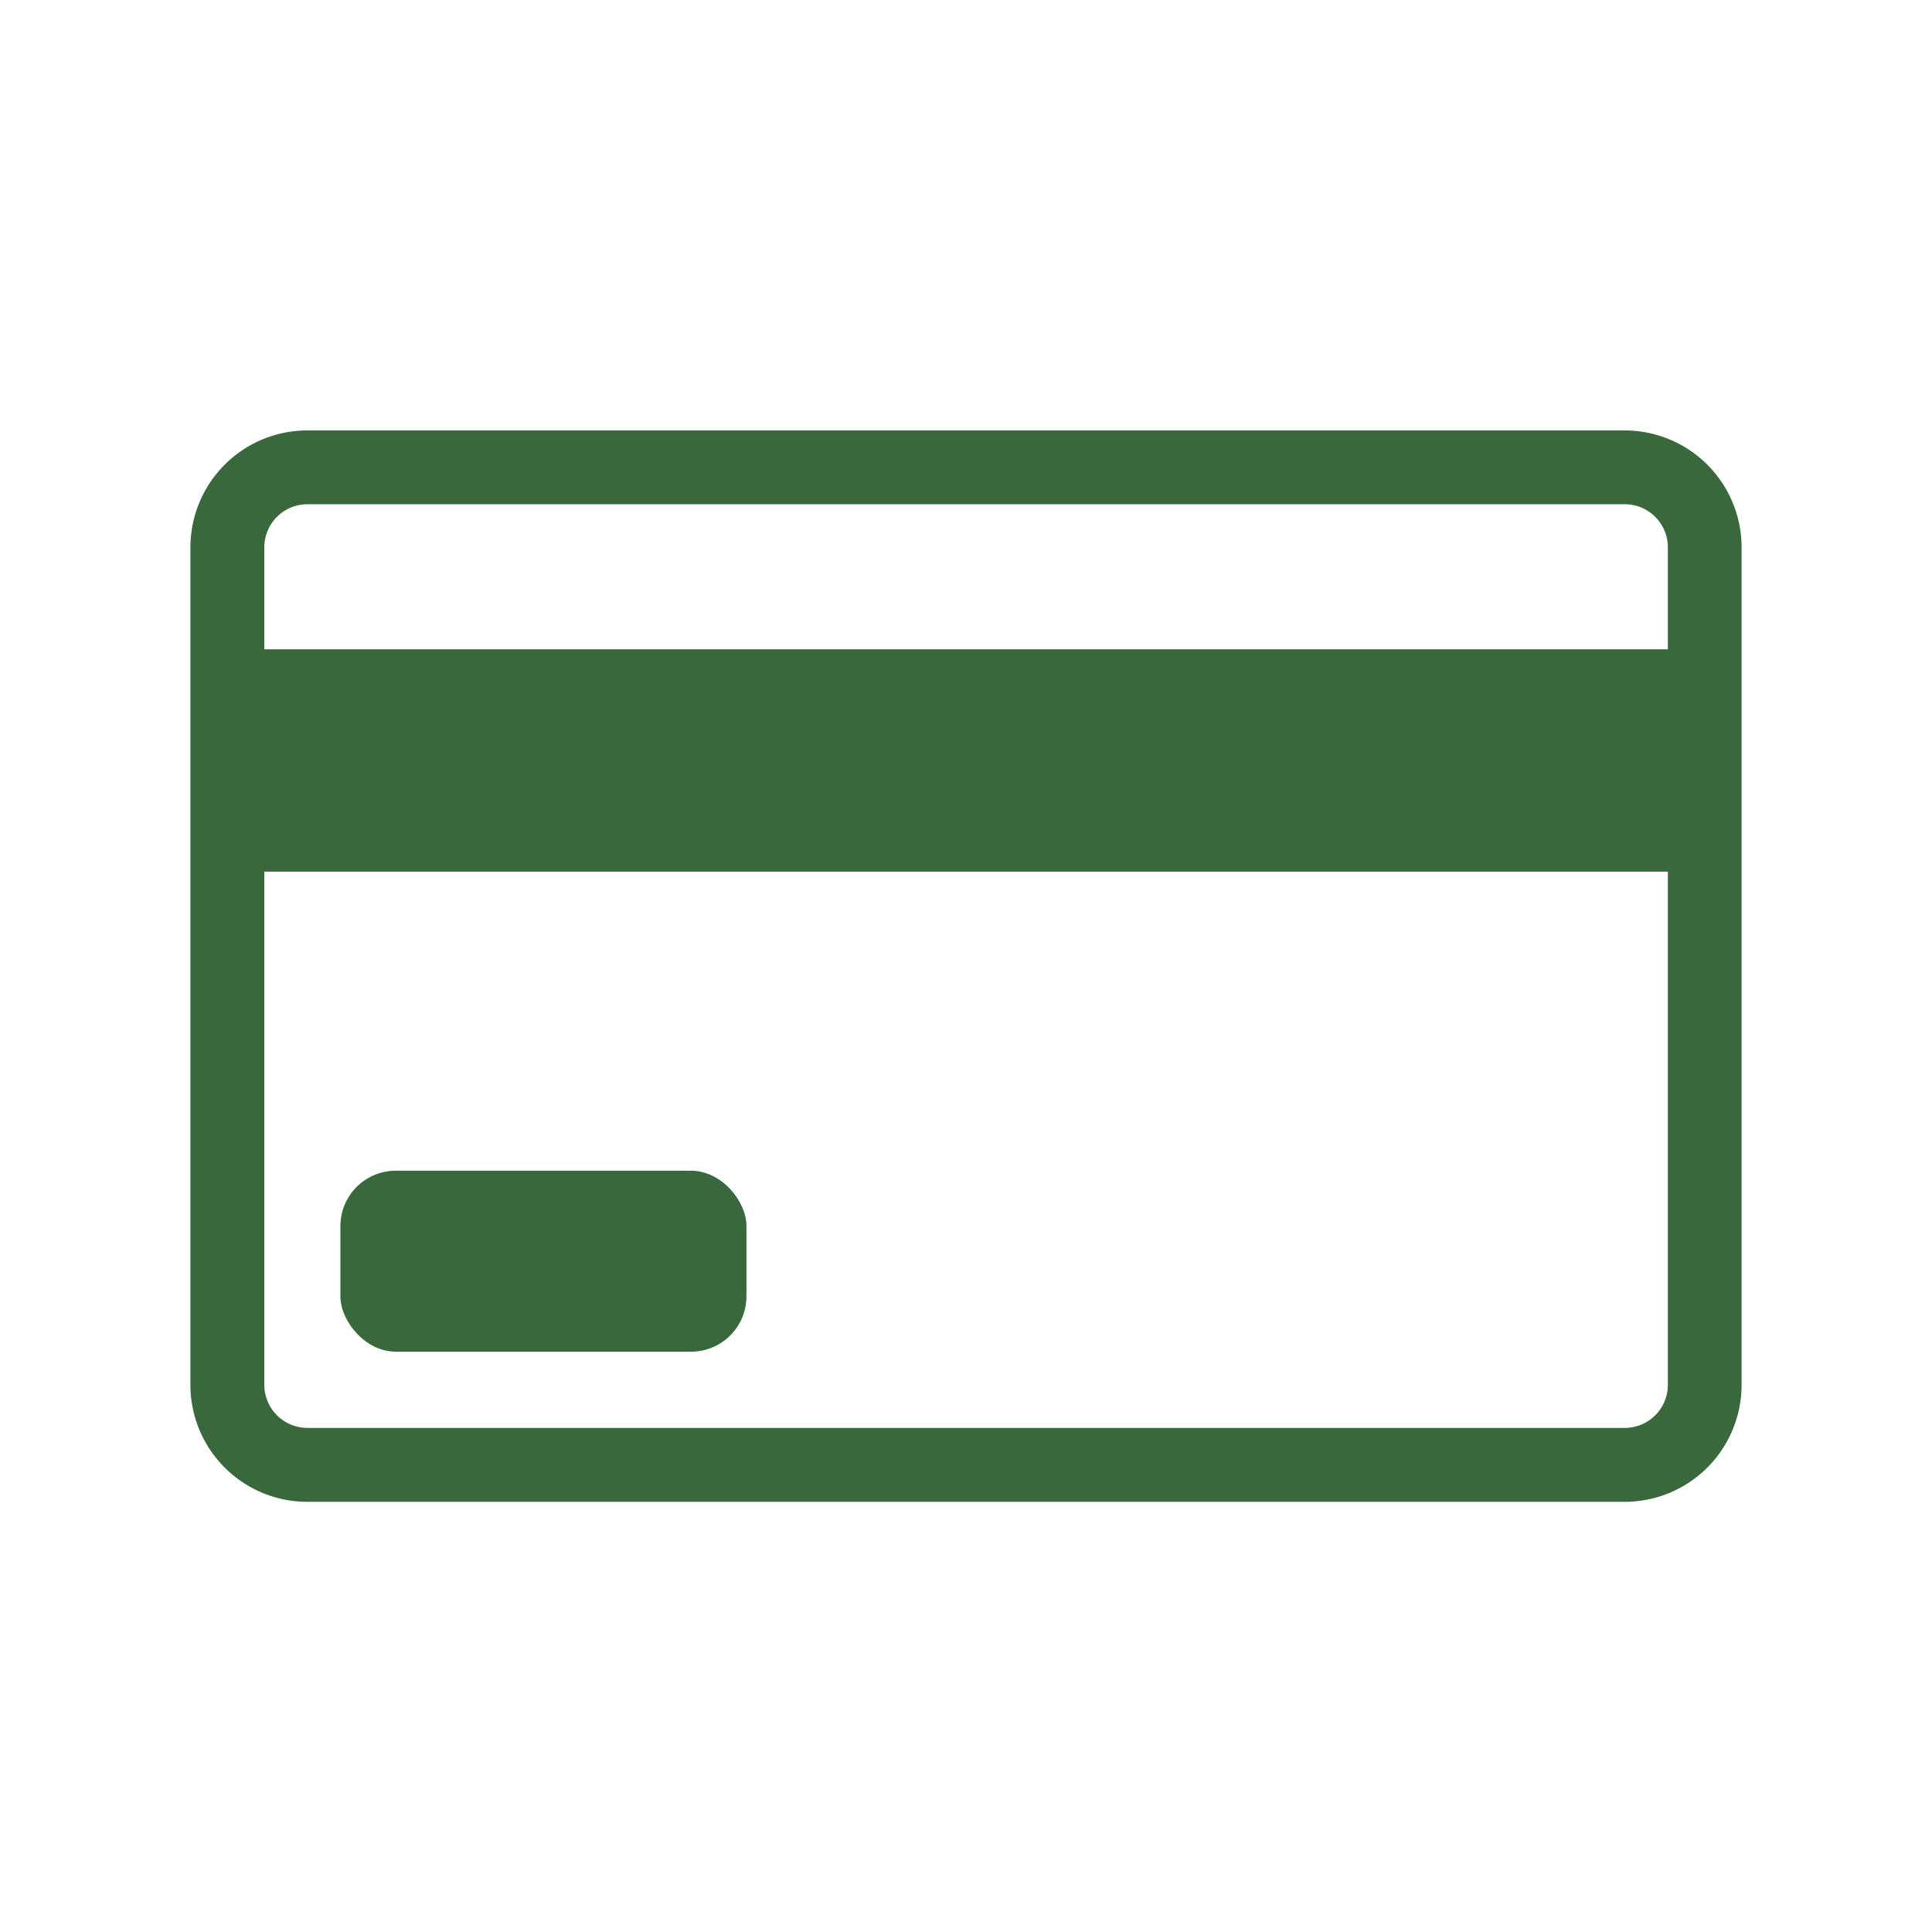
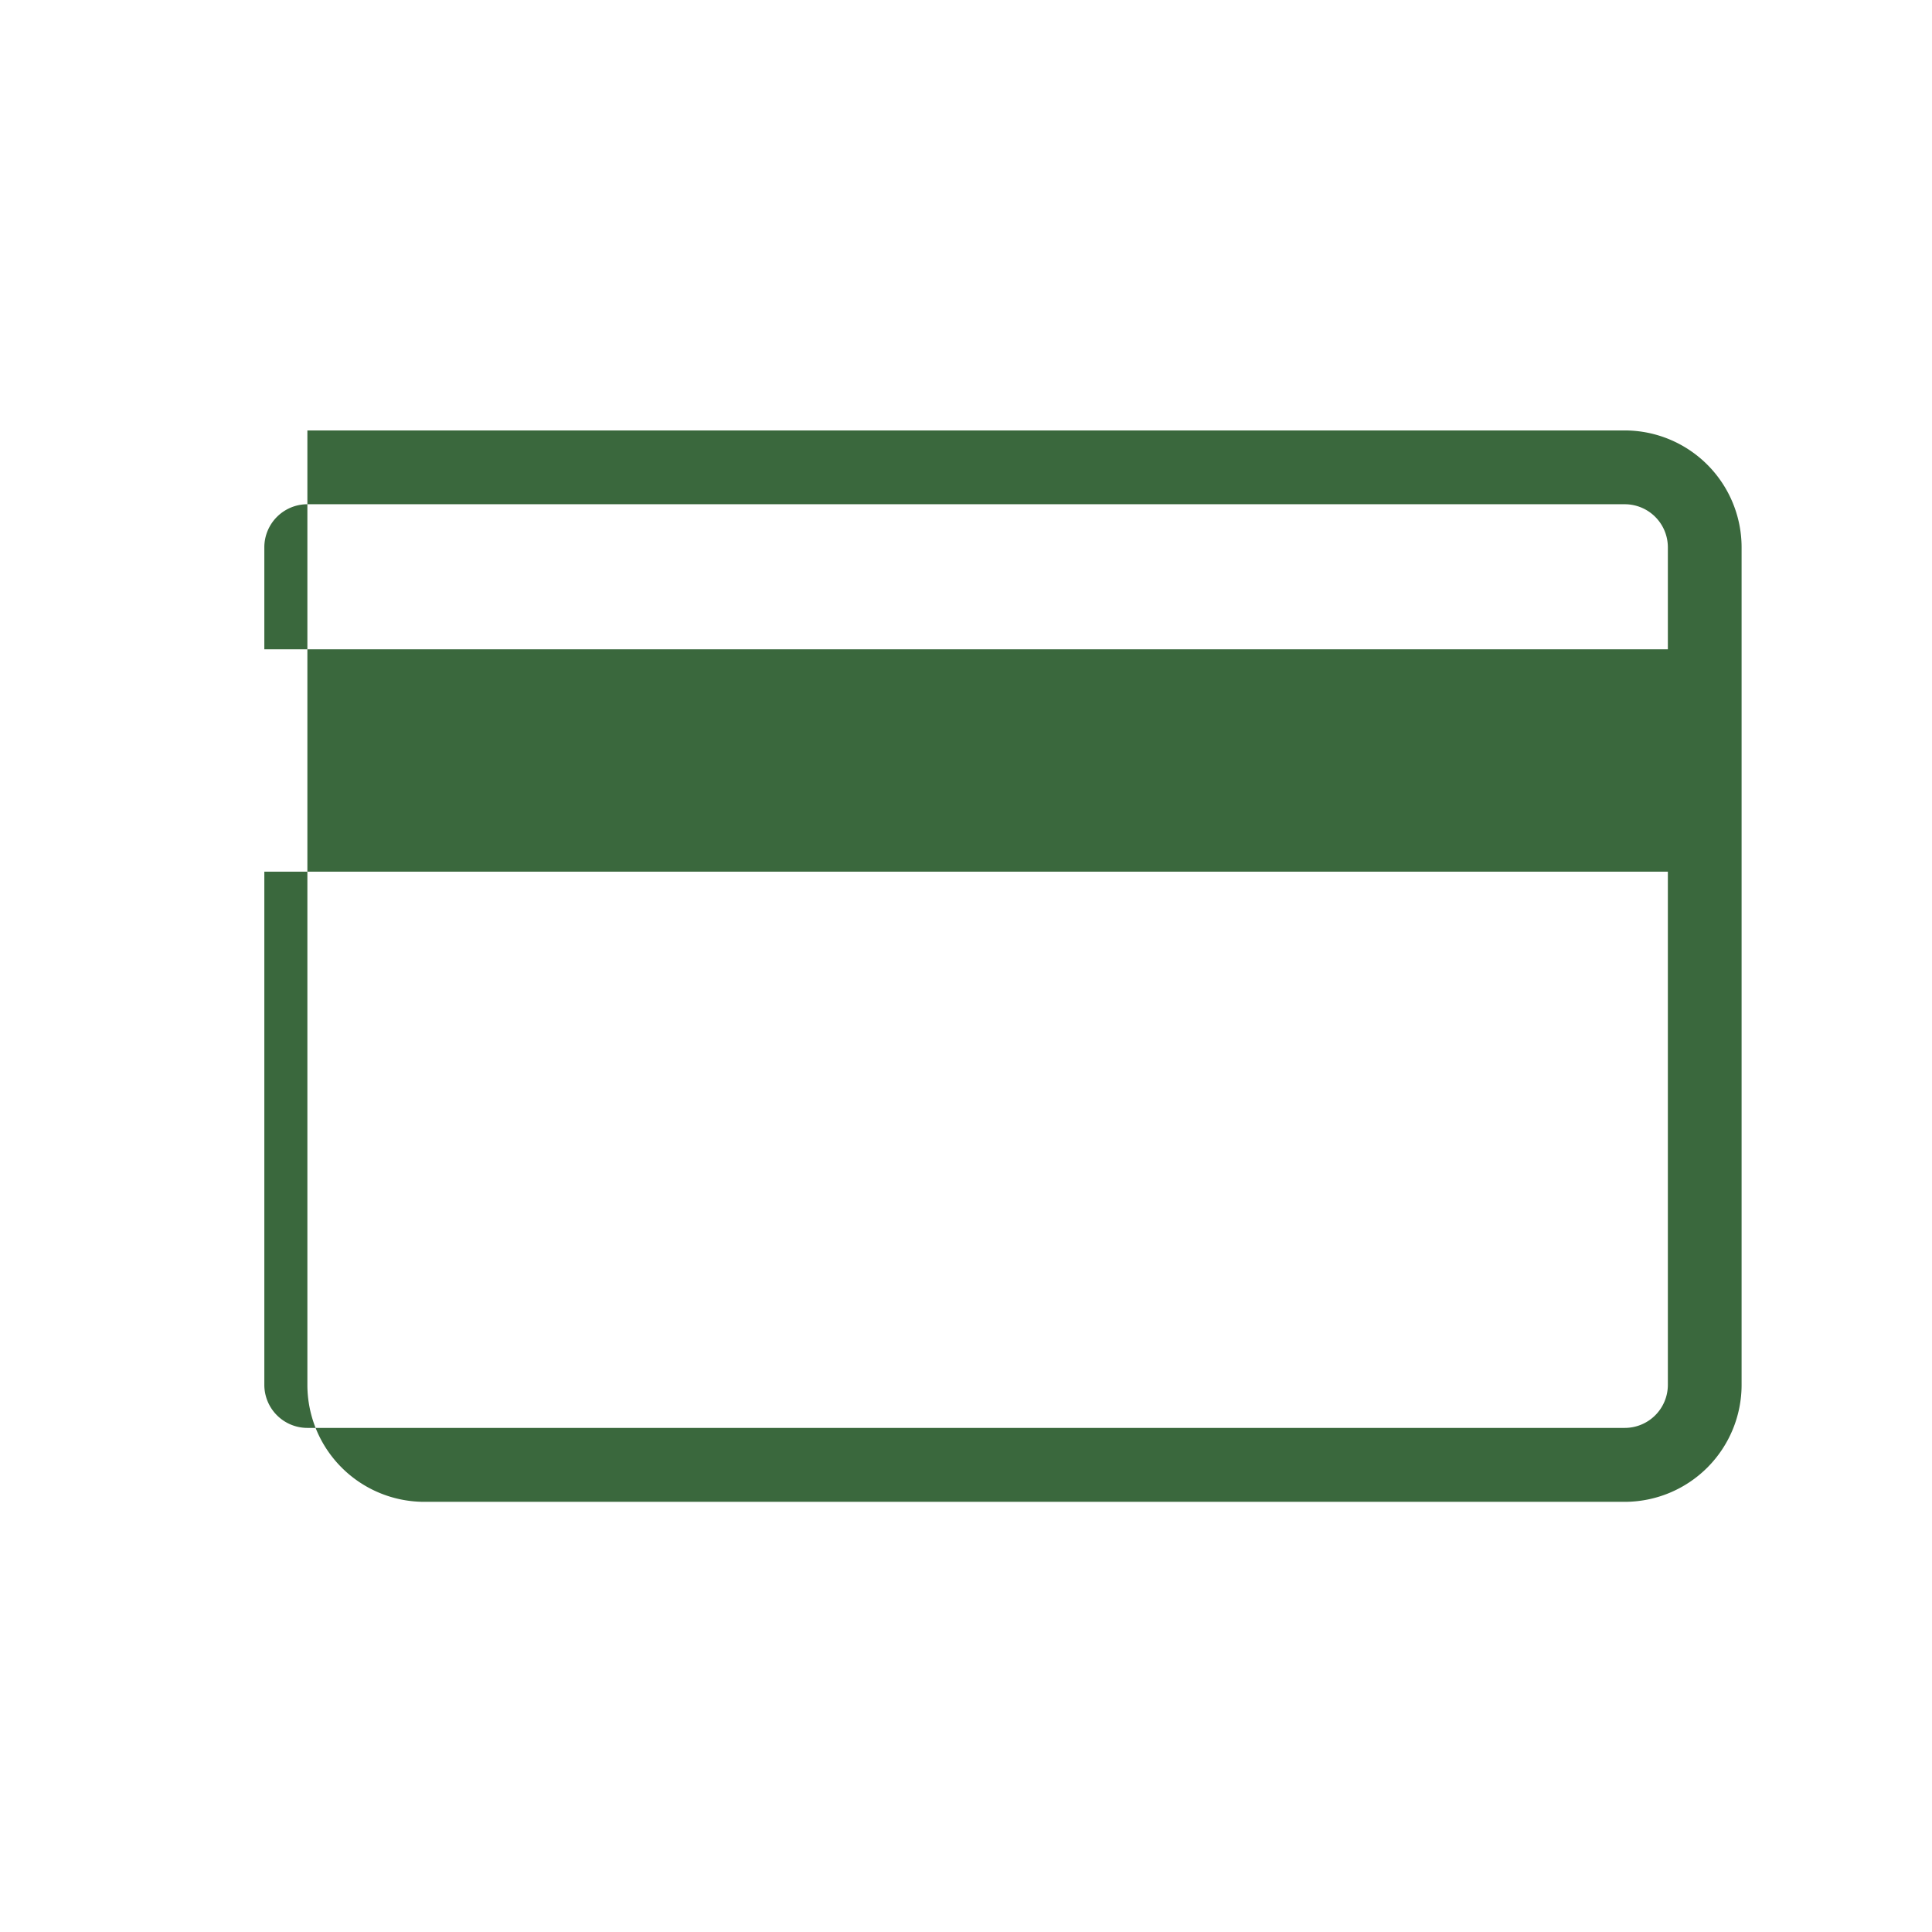
<svg xmlns="http://www.w3.org/2000/svg" id="Capa_1" data-name="Capa 1" viewBox="0 0 512 512">
  <defs>
    <style>.cls-1{fill:#3a683d;}</style>
  </defs>
  <title>Iconos de web (512 x 512)</title>
-   <rect class="cls-1" x="90.21" y="310.25" width="107.61" height="47.96" rx="14.68" />
-   <path class="cls-1" d="M430.54,114.07H81.46a31,31,0,0,0-31,31V367a31,31,0,0,0,31,31H430.54a31,31,0,0,0,31-31V145A31,31,0,0,0,430.54,114.07ZM81.46,133.63H430.54A11.42,11.42,0,0,1,442,145v27.07H70.05V145A11.42,11.42,0,0,1,81.46,133.63ZM442,260V367a11.42,11.42,0,0,1-11.41,11.41H81.46A11.42,11.42,0,0,1,70.05,367V231H442v29Z" />
+   <path class="cls-1" d="M430.54,114.07H81.46V367a31,31,0,0,0,31,31H430.54a31,31,0,0,0,31-31V145A31,31,0,0,0,430.54,114.07ZM81.46,133.63H430.54A11.42,11.42,0,0,1,442,145v27.07H70.05V145A11.42,11.42,0,0,1,81.46,133.63ZM442,260V367a11.42,11.42,0,0,1-11.41,11.41H81.46A11.42,11.42,0,0,1,70.05,367V231H442v29Z" />
</svg>